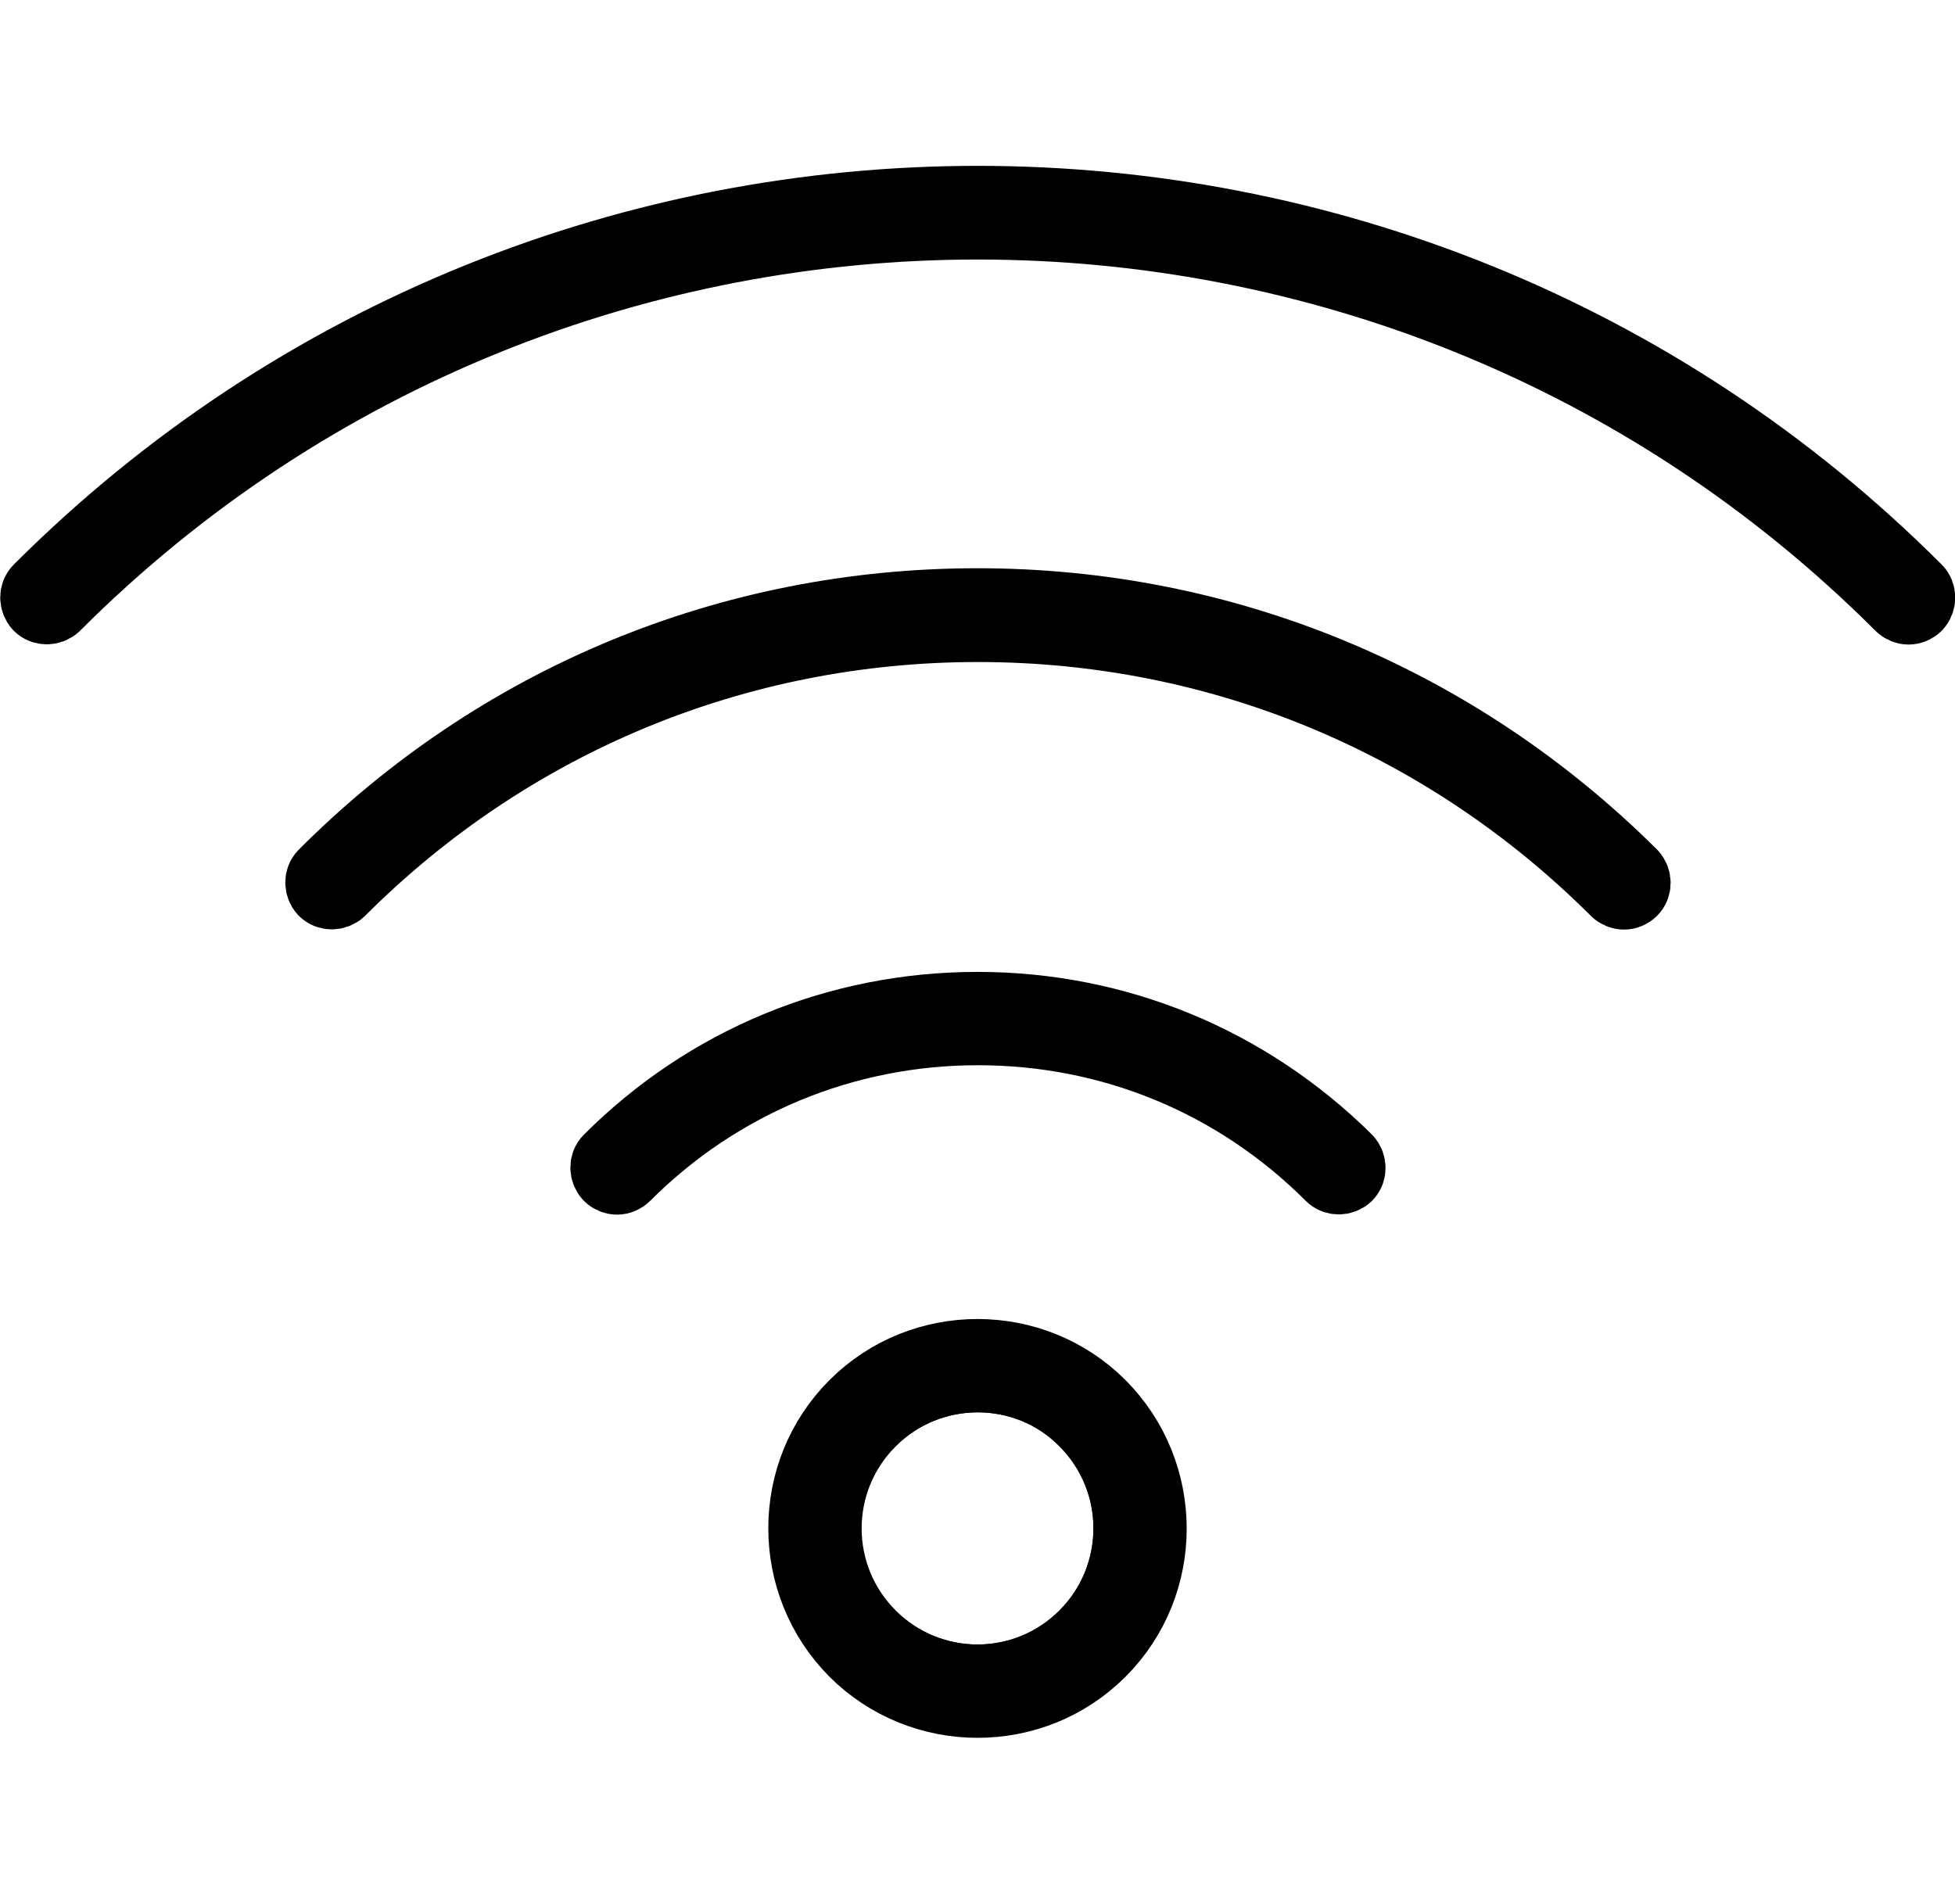
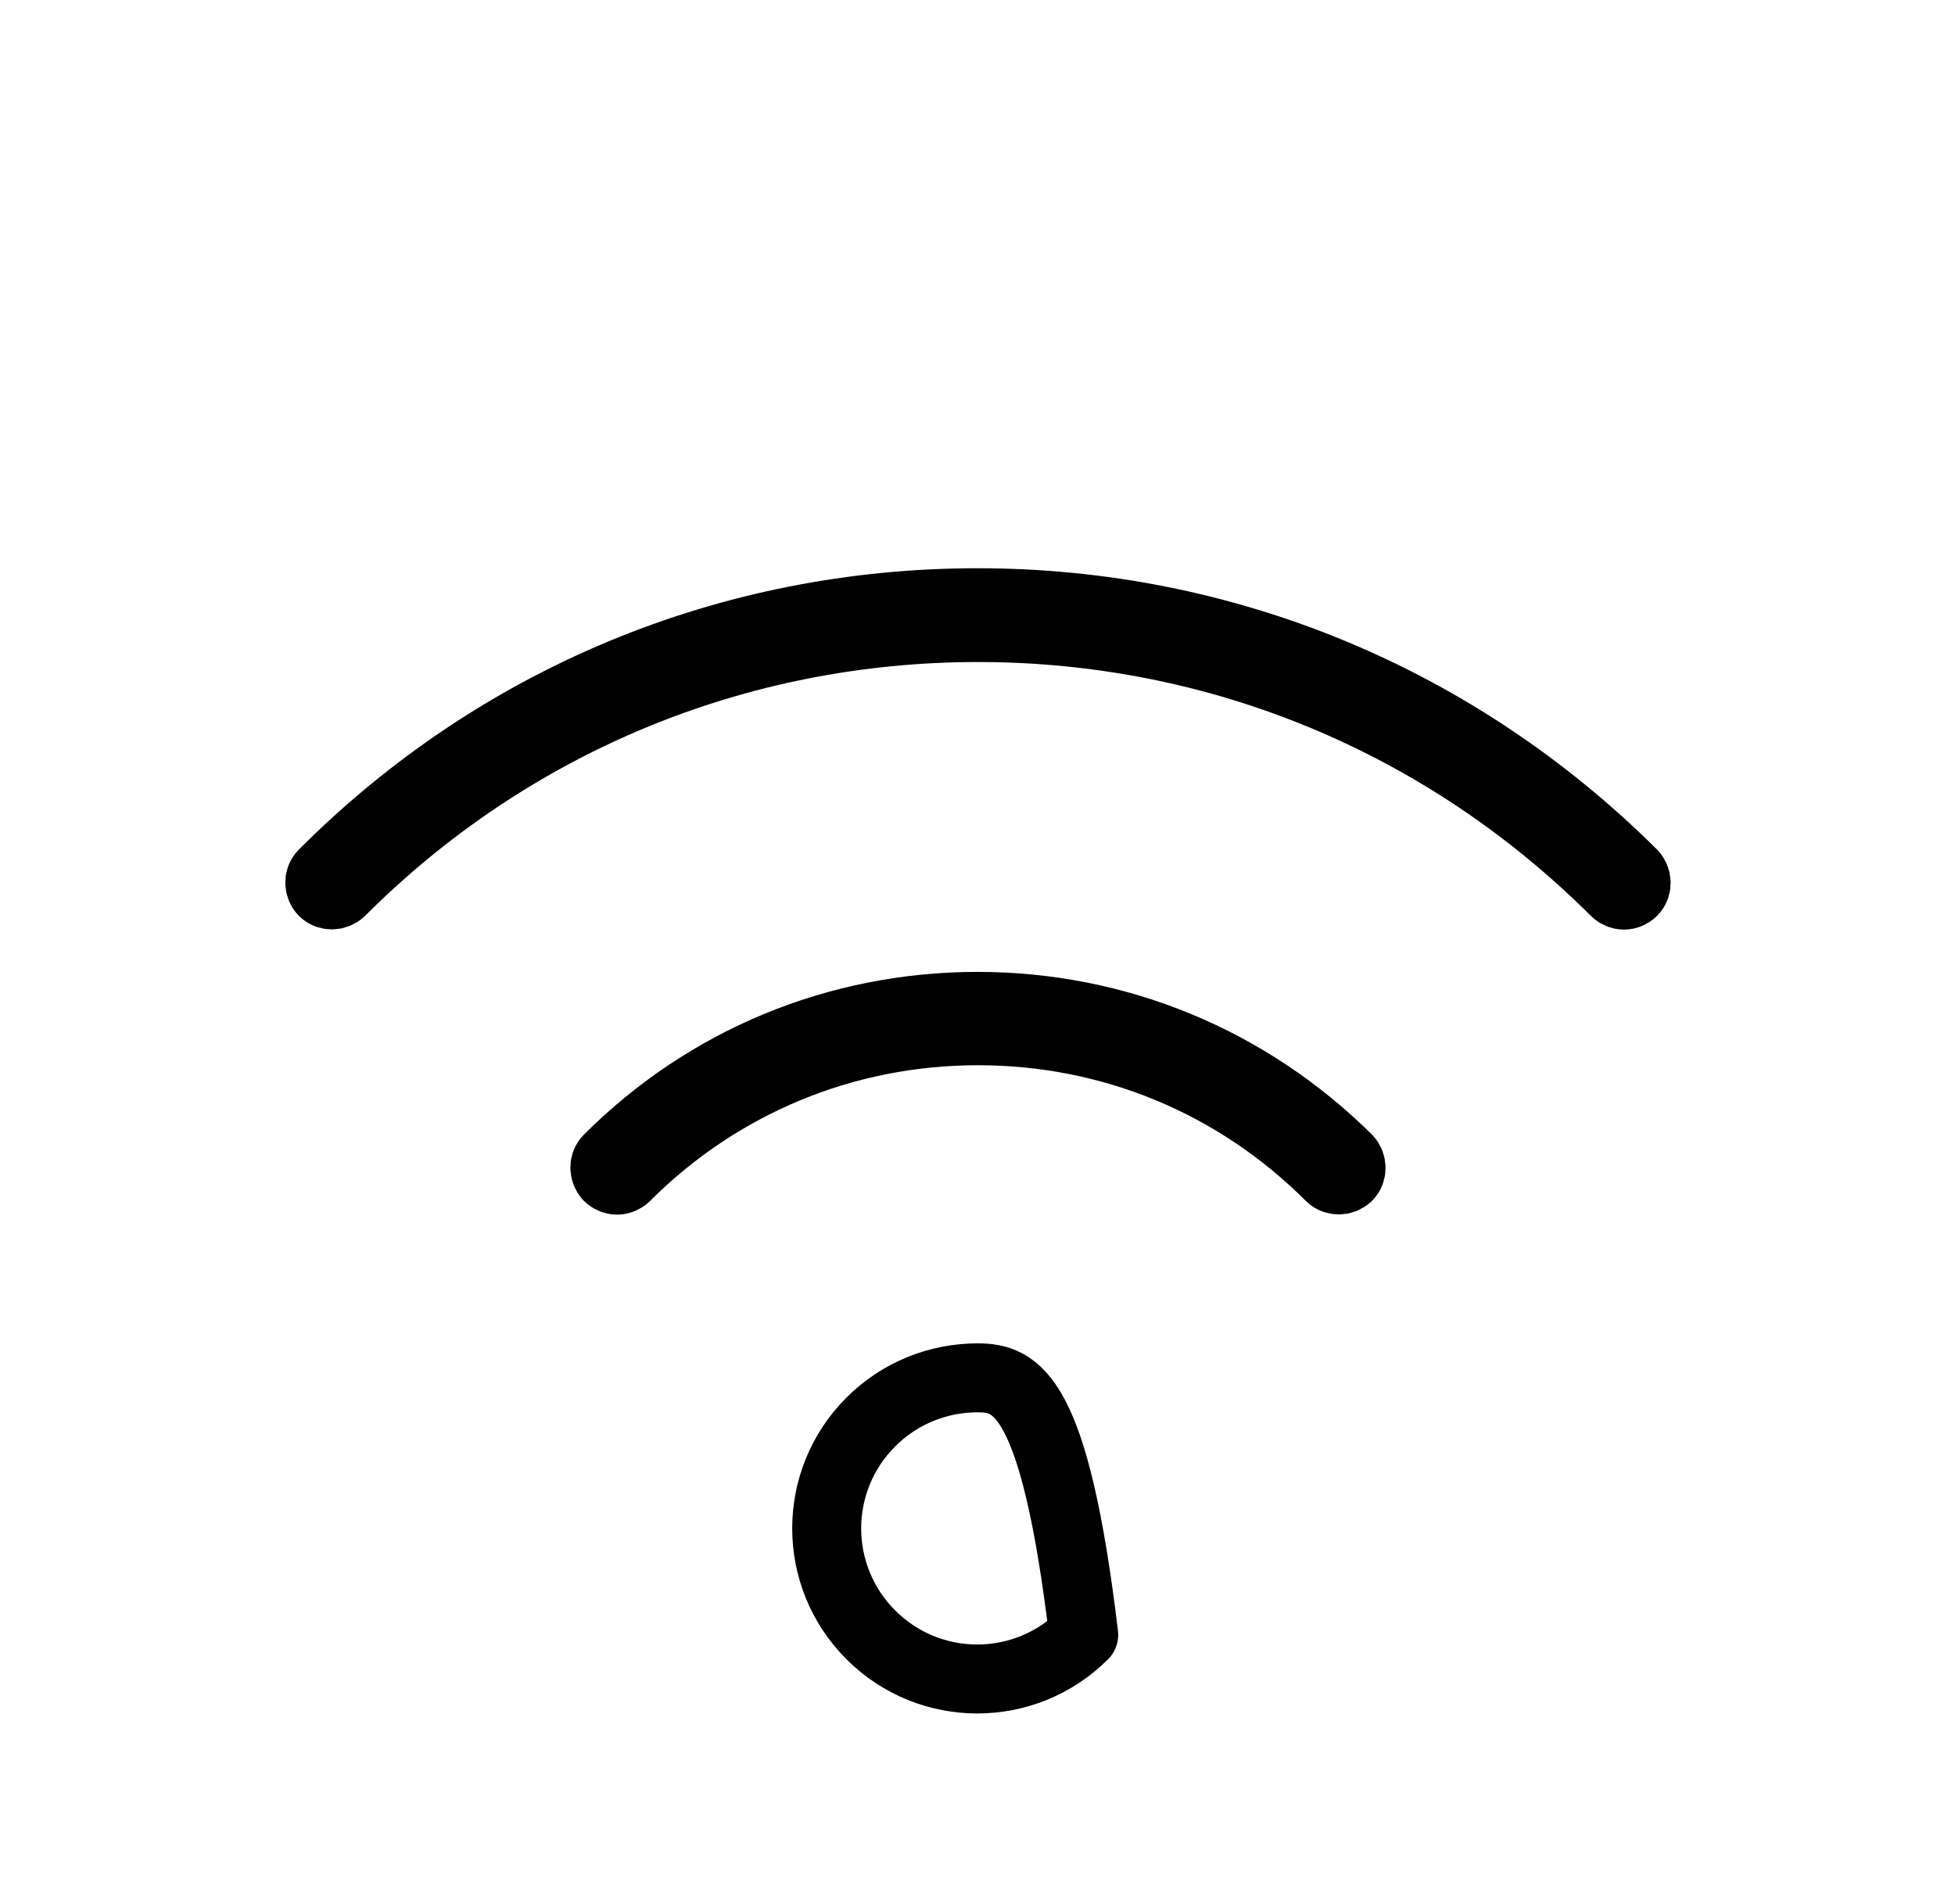
<svg xmlns="http://www.w3.org/2000/svg" version="1.1" id="レイヤー_1" x="0px" y="0px" viewBox="0 0 42.52 41.42" style="enable-background:new 0 0 42.52 41.42;" xml:space="preserve">
  <style type="text/css">
	.st0{fill:none;stroke:#000000;stroke-width:1.5;stroke-linecap:round;stroke-linejoin:round;stroke-miterlimit:10;}
</style>
  <g>
    <g>
-       <path class="st0" d="M21.26,29.97c-0.84,0-1.68,0.32-2.32,0.96c-1.28,1.28-1.28,3.35,0,4.63c1.28,1.28,3.35,1.28,4.63,0    c1.28-1.28,1.28-3.35,0-4.63C22.94,30.29,22.1,29.97,21.26,29.97z" />
+       <path class="st0" d="M21.26,29.97c-0.84,0-1.68,0.32-2.32,0.96c-1.28,1.28-1.28,3.35,0,4.63c1.28,1.28,3.35,1.28,4.63,0    C22.94,30.29,22.1,29.97,21.26,29.97z" />
      <path class="st0" d="M21.26,21.89c-3.04,0-5.89,1.18-8.03,3.32c-0.1,0.1-0.1,0.27,0,0.38c0.05,0.05,0.12,0.08,0.19,0.08    s0.14-0.03,0.19-0.08c2.04-2.04,4.76-3.17,7.66-3.17s5.61,1.12,7.66,3.17c0.1,0.1,0.27,0.1,0.38,0c0.1-0.1,0.1-0.27,0-0.38    C27.15,23.07,24.3,21.89,21.26,21.89z" />
-       <path class="st0" d="M41.7,12.81c-11.27-11.27-29.6-11.27-40.87,0c-0.1,0.1-0.1,0.27,0,0.38c0.1,0.1,0.27,0.1,0.38,0    c11.06-11.06,29.05-11.06,40.11,0c0.05,0.05,0.12,0.08,0.19,0.08s0.14-0.03,0.19-0.08C41.8,13.08,41.8,12.91,41.7,12.81z" />
      <path class="st0" d="M21.26,13.11c-5.38,0-10.43,2.09-14.23,5.9c-0.1,0.1-0.1,0.27,0,0.38c0.1,0.1,0.27,0.1,0.38,0    c3.7-3.7,8.62-5.74,13.86-5.74s10.15,2.04,13.86,5.74c0.05,0.05,0.12,0.08,0.19,0.08s0.14-0.03,0.19-0.08c0.1-0.1,0.1-0.27,0-0.38    C31.69,15.21,26.64,13.11,21.26,13.11z" />
-       <path class="st0" d="M18.57,30.55c-1.48,1.48-1.48,3.9,0,5.39c0.74,0.74,1.72,1.11,2.69,1.11c0.98,0,1.95-0.37,2.69-1.11    c1.48-1.48,1.48-3.9,0-5.39C22.47,29.07,20.05,29.07,18.57,30.55z M23.58,35.56c-1.28,1.28-3.35,1.28-4.63,0    c-1.28-1.28-1.28-3.35,0-4.63c0.64-0.64,1.48-0.96,2.32-0.96s1.68,0.32,2.32,0.96C24.85,32.21,24.85,34.28,23.58,35.56z" />
    </g>
  </g>
</svg>